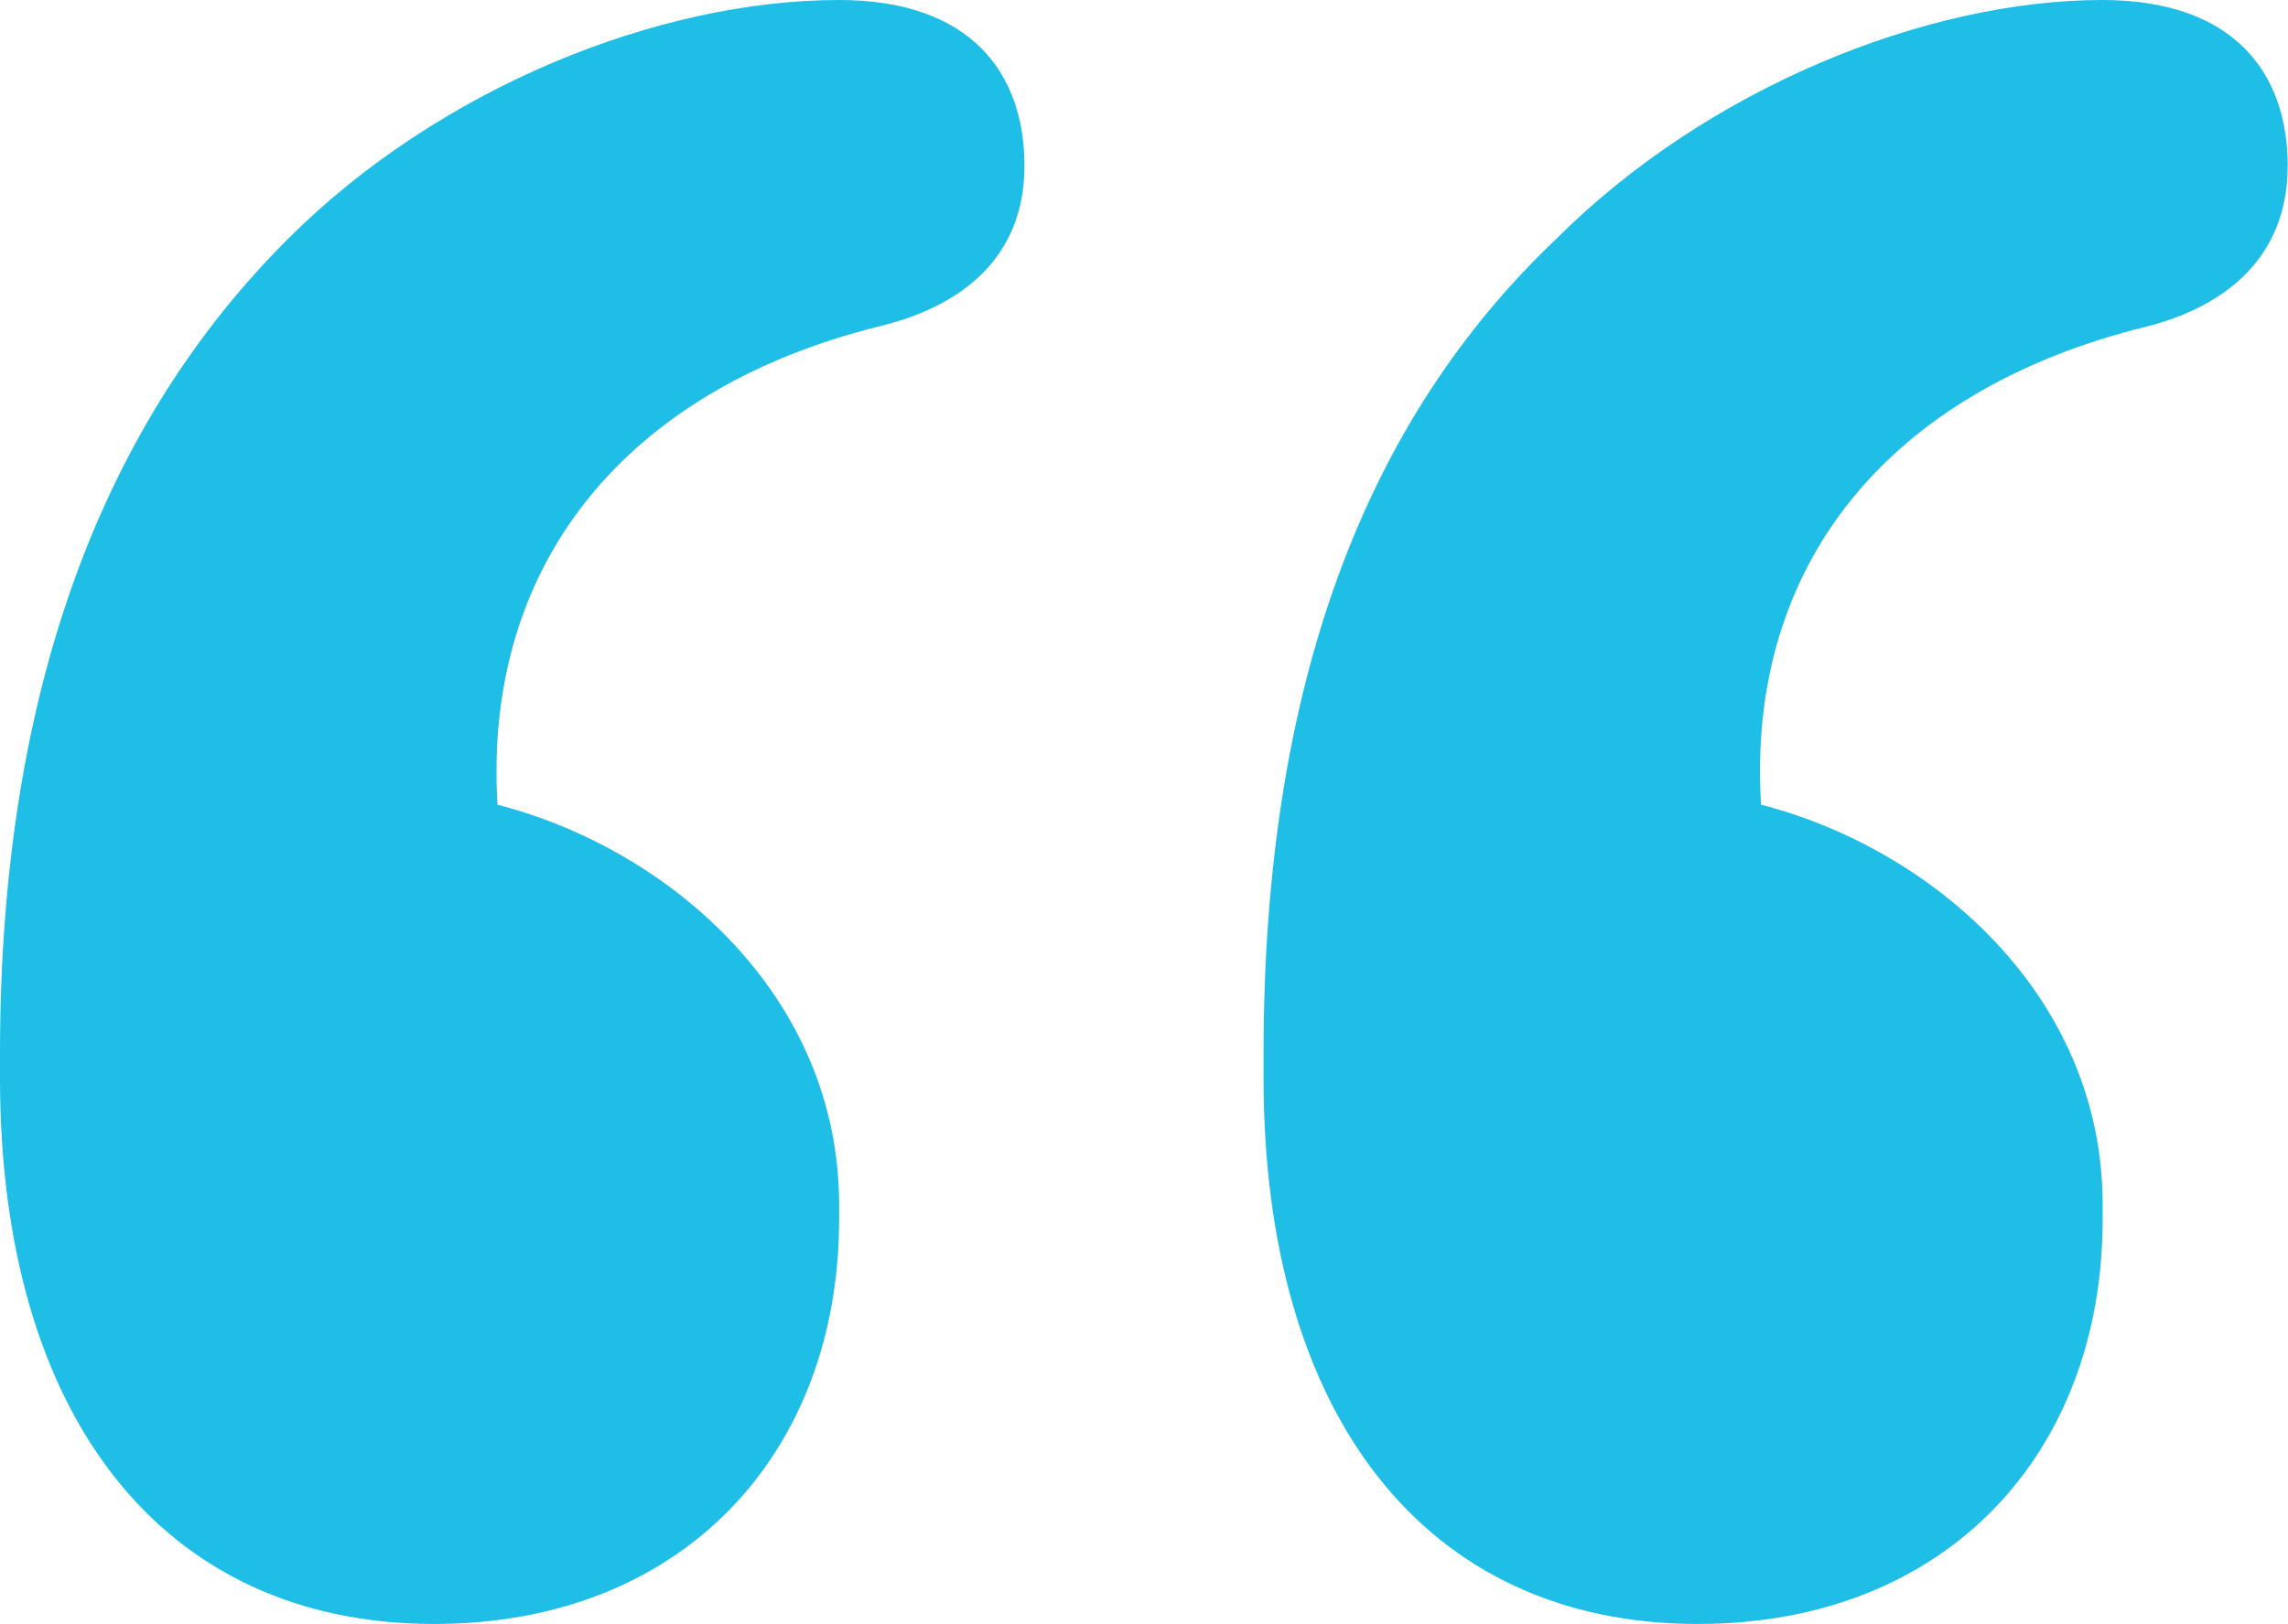
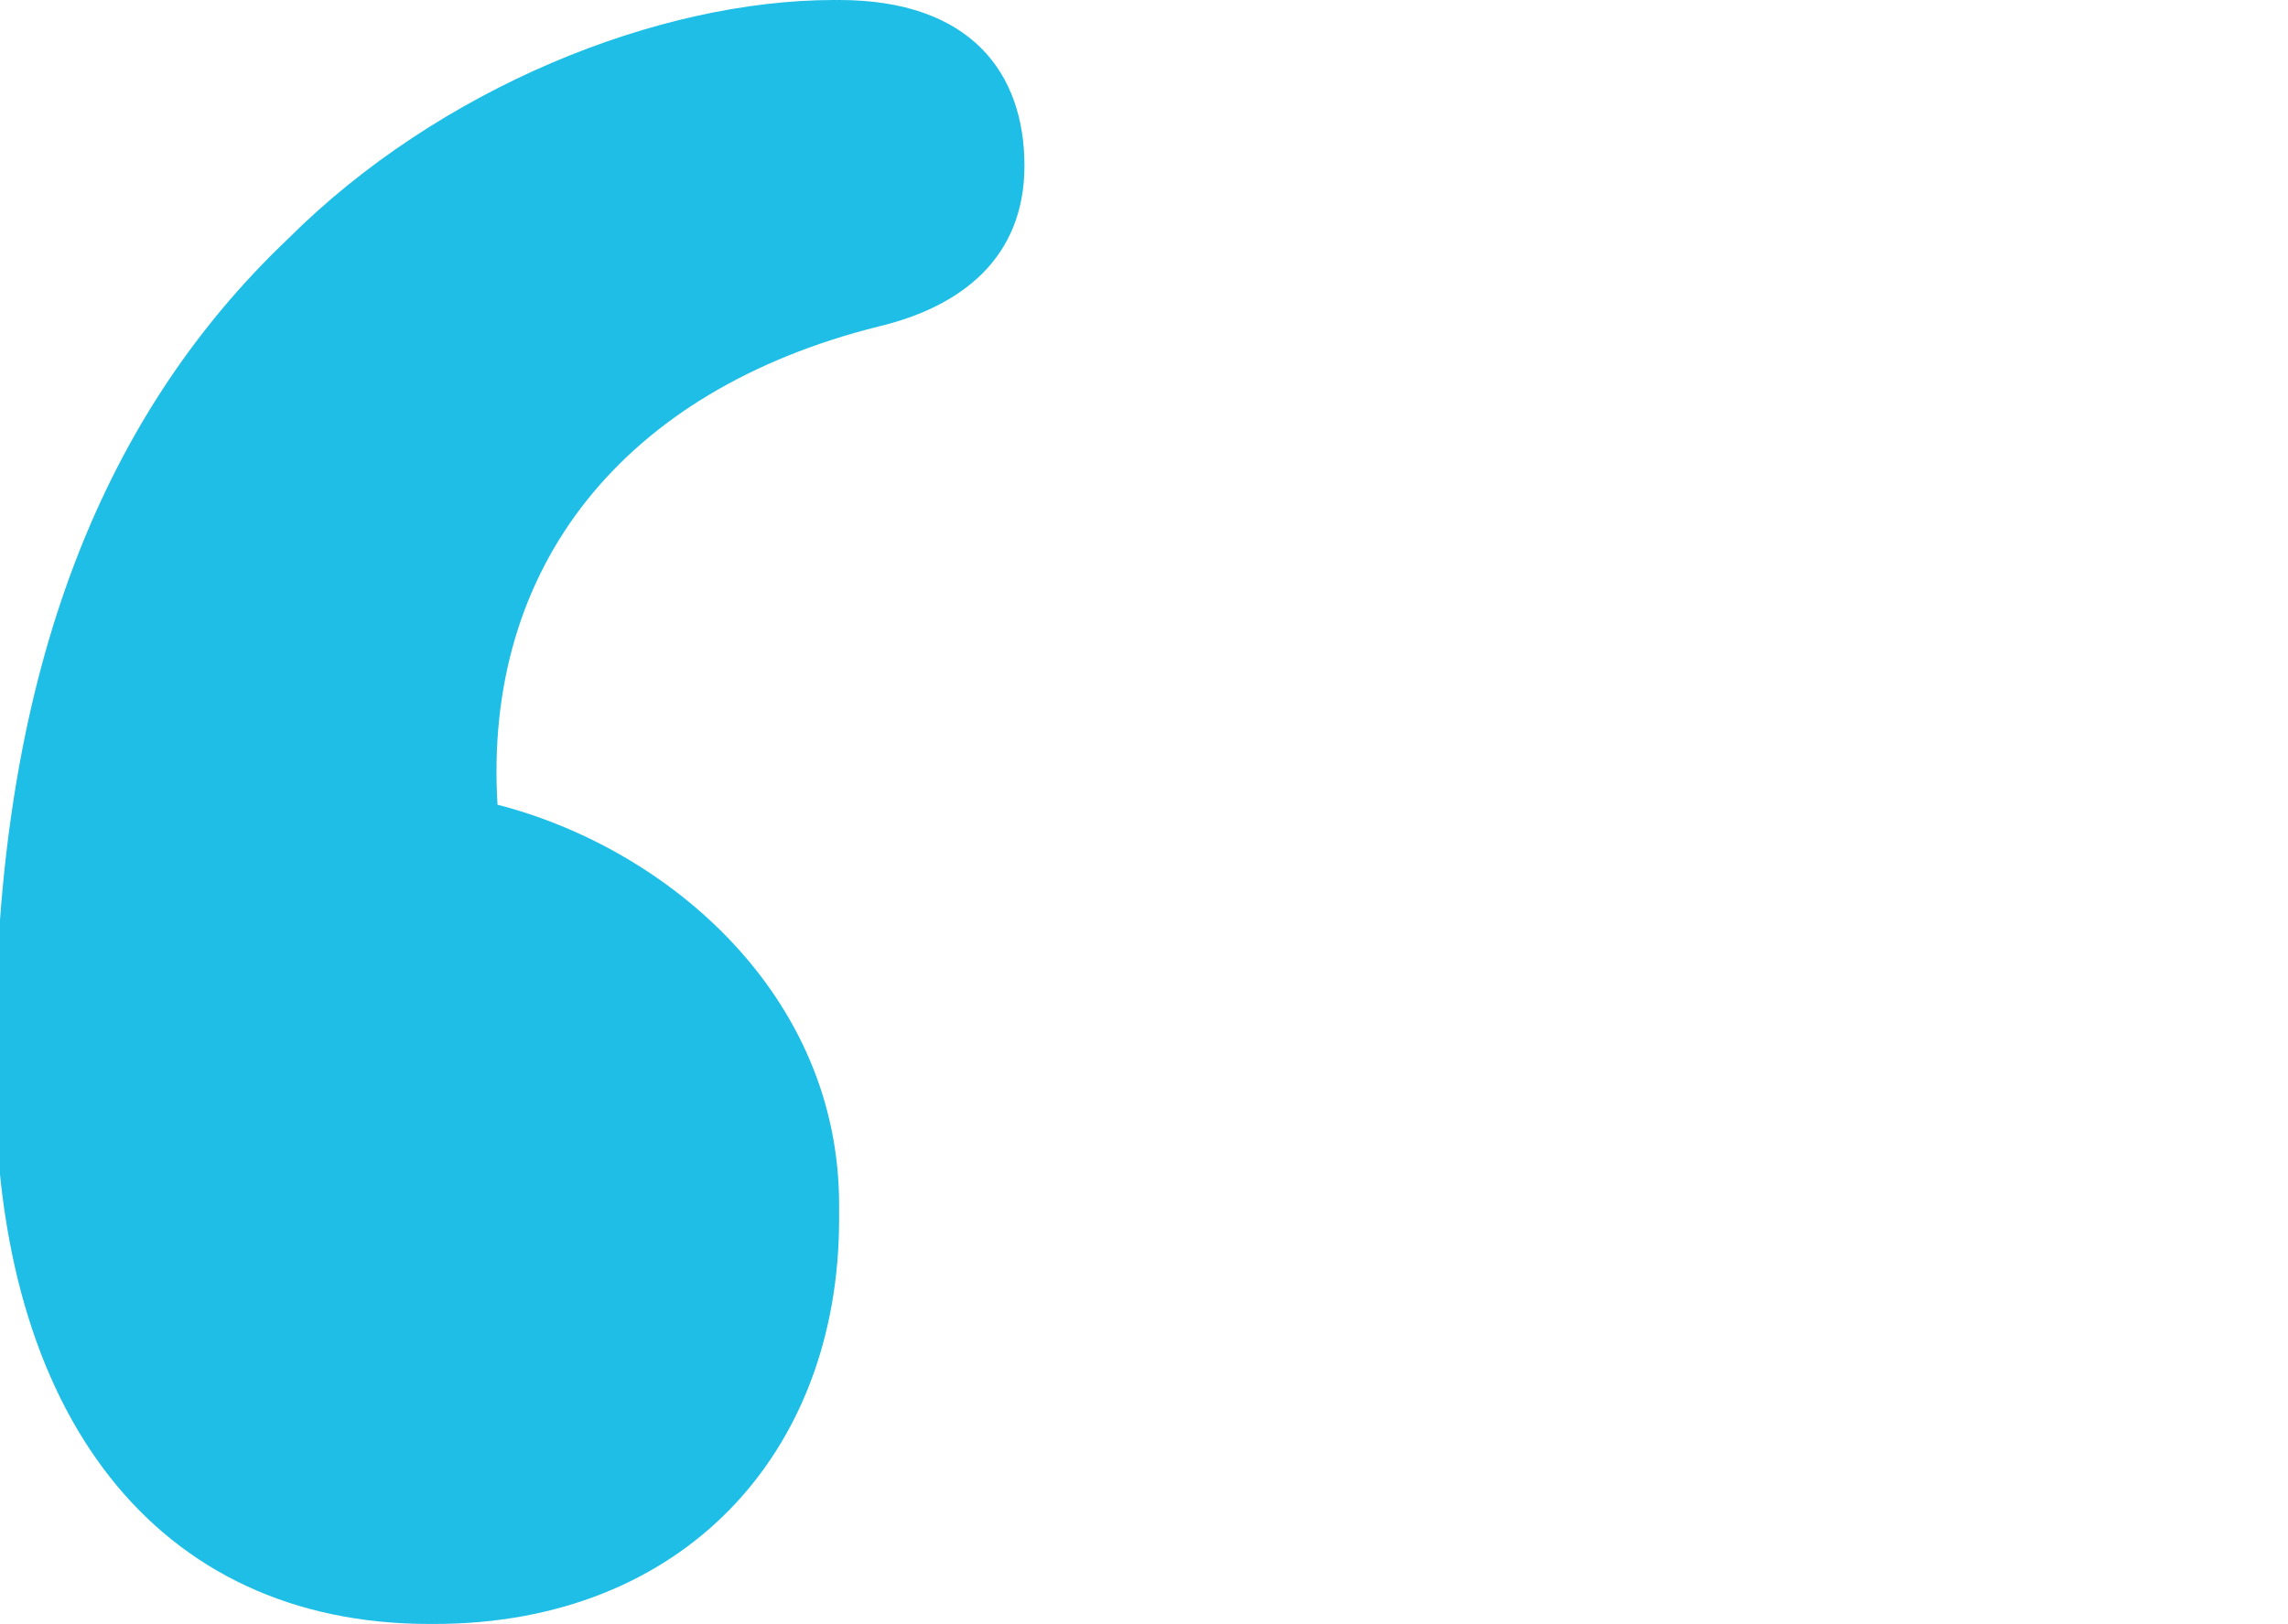
<svg xmlns="http://www.w3.org/2000/svg" id="Layer_2" viewBox="0 0 72.34 51.36">
  <defs>
    <style>.cls-1{fill:#1ebee7;}</style>
  </defs>
  <g id="Background_xA0_Image">
-     <path class="cls-1" d="M27.76,10.33c-8.02,2.01-12.49,7.56-12.03,15.12,5.4,1.39,10.8,6.02,10.8,12.65v.46c0,7.4-4.94,12.8-12.8,12.8-8.64,0-13.73-6.63-13.73-17.27v-.77C0,21.59,3.39,13.26,9.1,7.56,13.88,2.78,20.82,0,26.53,0c4.16,0,5.86,2.31,5.86,5.24s-2.01,4.47-4.63,5.09ZM67.86,10.33c-8.17,2.01-12.65,7.56-12.18,15.12,5.4,1.39,10.8,6.02,10.8,12.65v.46c0,7.4-4.94,12.8-12.8,12.8-8.64,0-13.73-6.63-13.73-17.27v-.77c0-11.72,3.24-20.05,9.25-25.76,4.78-4.78,11.72-7.56,17.27-7.56,4.16,0,5.86,2.31,5.86,5.24s-2.01,4.47-4.47,5.09Z" />
+     <path class="cls-1" d="M27.76,10.33c-8.02,2.01-12.49,7.56-12.03,15.12,5.4,1.39,10.8,6.02,10.8,12.65v.46c0,7.4-4.94,12.8-12.8,12.8-8.64,0-13.73-6.63-13.73-17.27v-.77C0,21.59,3.39,13.26,9.1,7.56,13.88,2.78,20.82,0,26.53,0c4.16,0,5.86,2.31,5.86,5.24s-2.01,4.47-4.63,5.09Zc-8.17,2.01-12.65,7.56-12.18,15.12,5.4,1.39,10.8,6.02,10.8,12.65v.46c0,7.4-4.94,12.8-12.8,12.8-8.64,0-13.73-6.63-13.73-17.27v-.77c0-11.72,3.24-20.05,9.25-25.76,4.78-4.78,11.72-7.56,17.27-7.56,4.16,0,5.86,2.31,5.86,5.24s-2.01,4.47-4.47,5.09Z" />
  </g>
</svg>